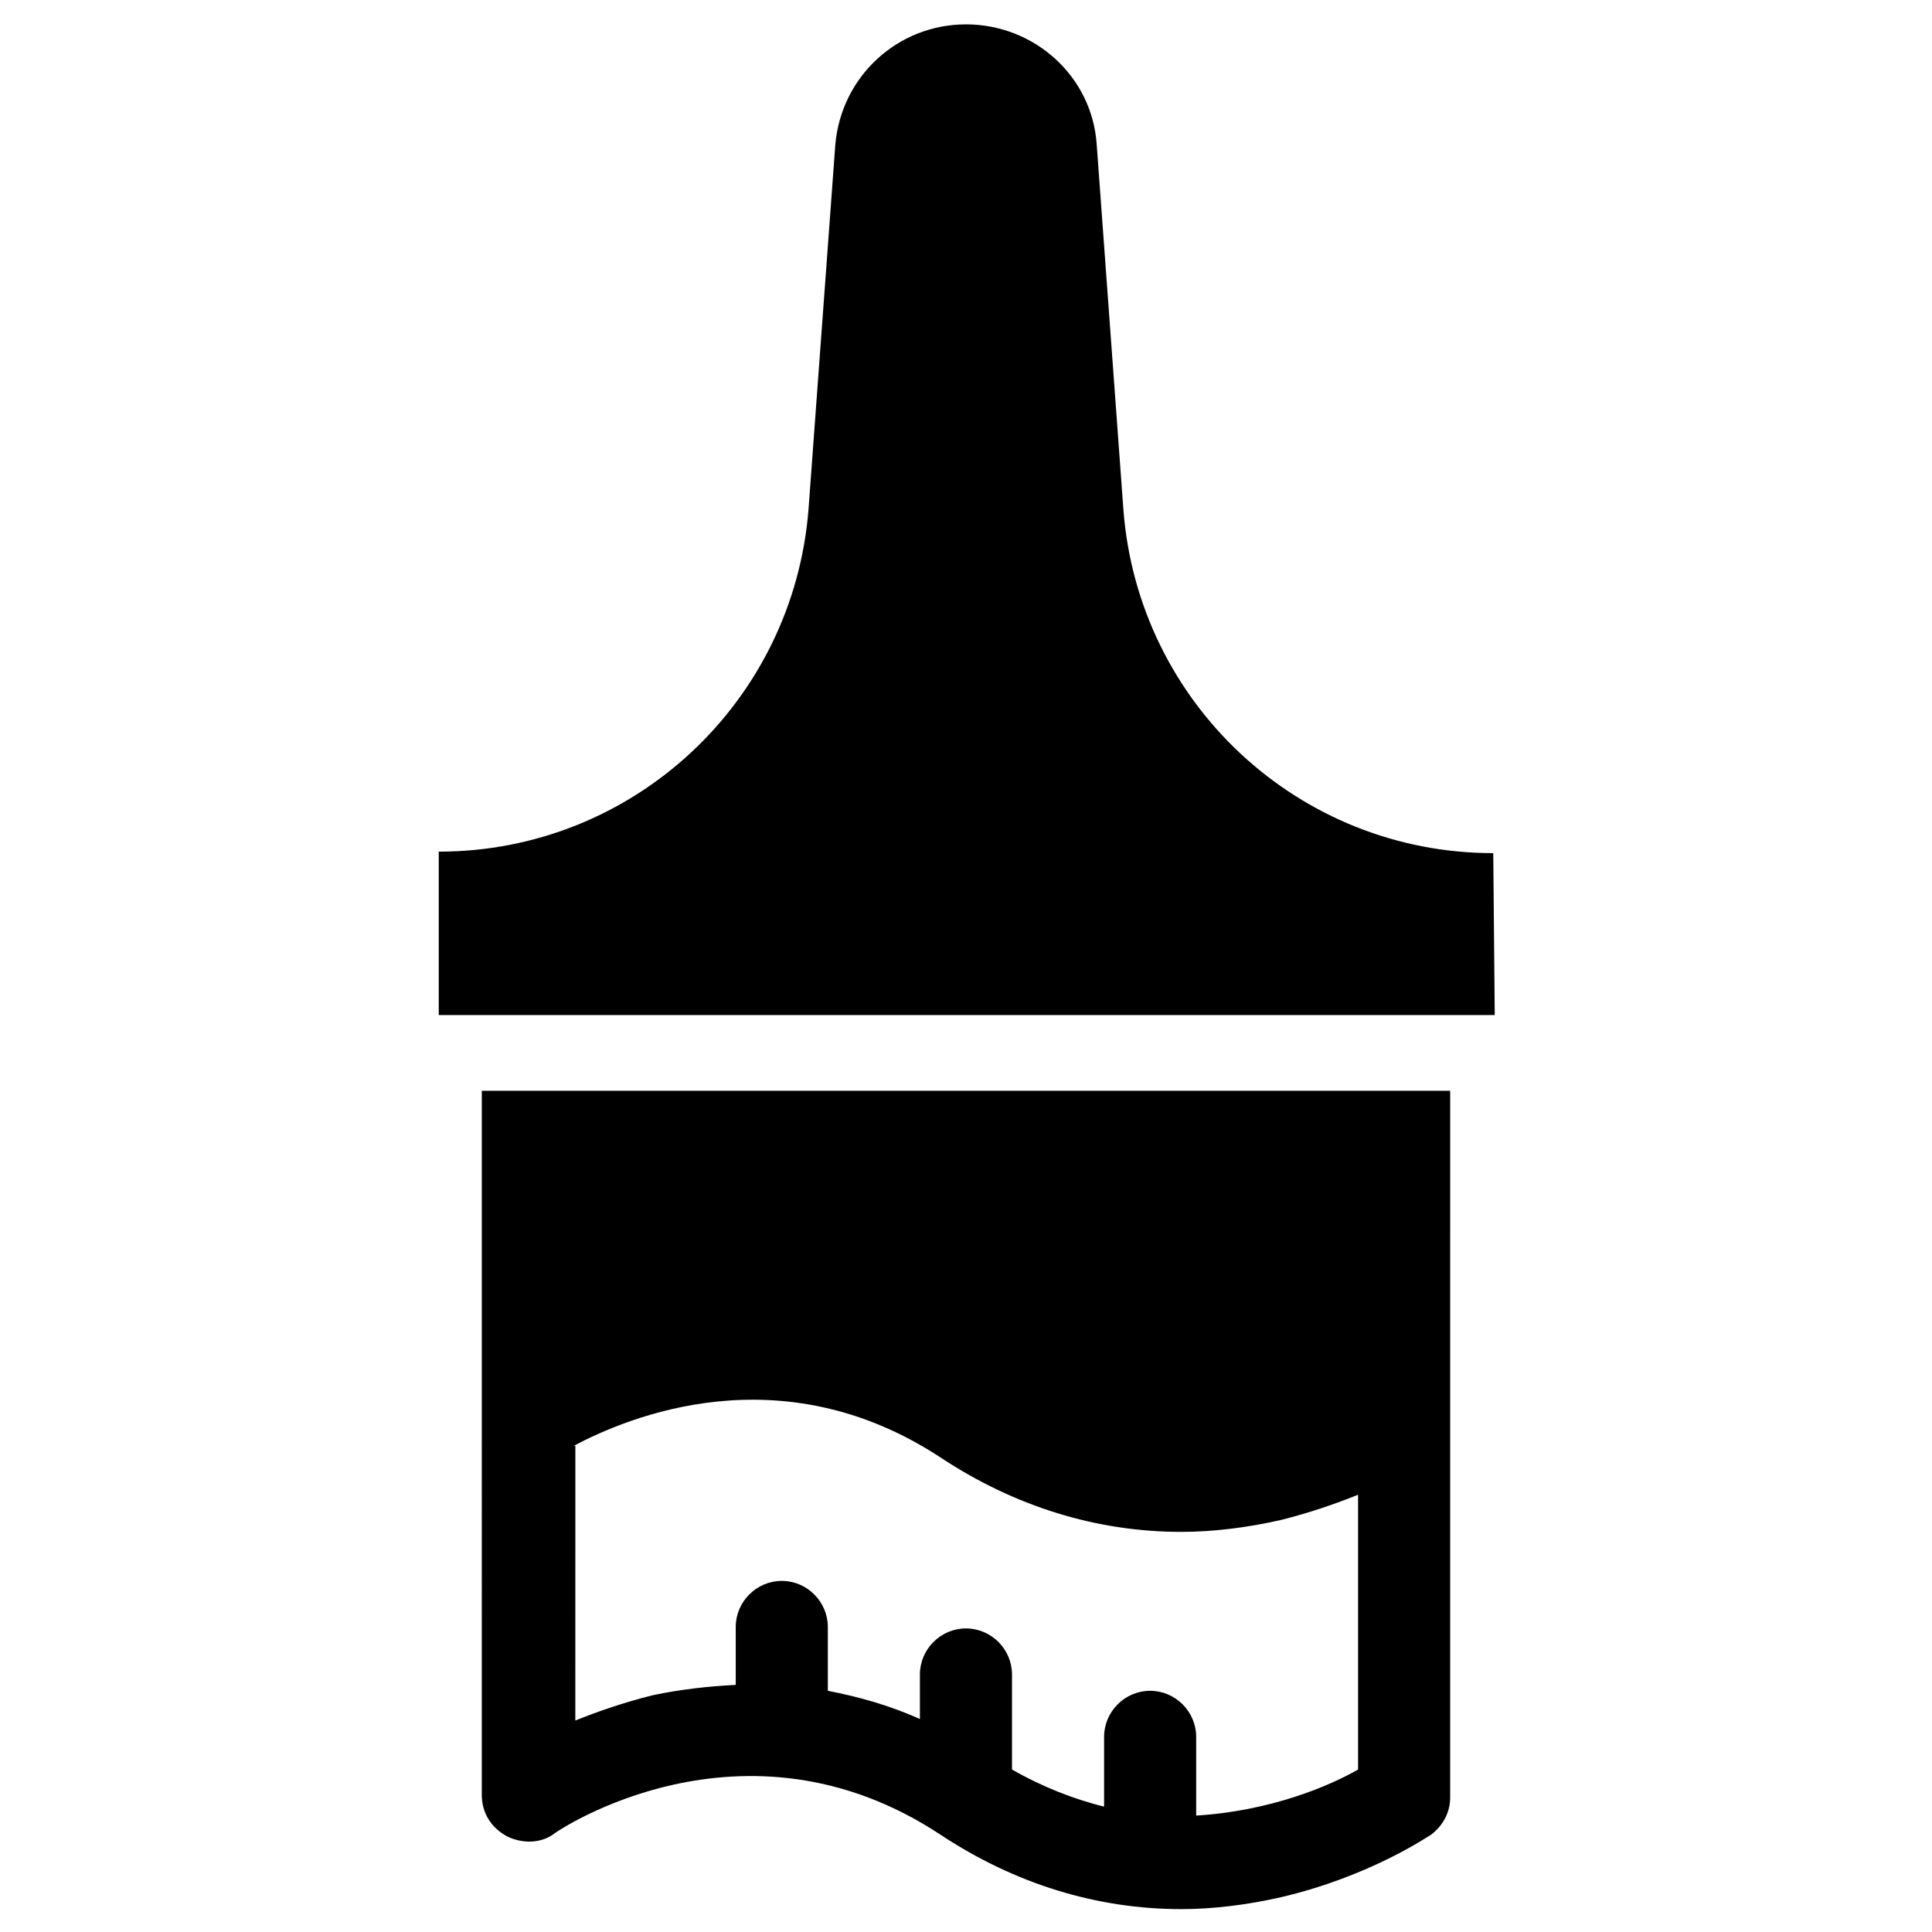
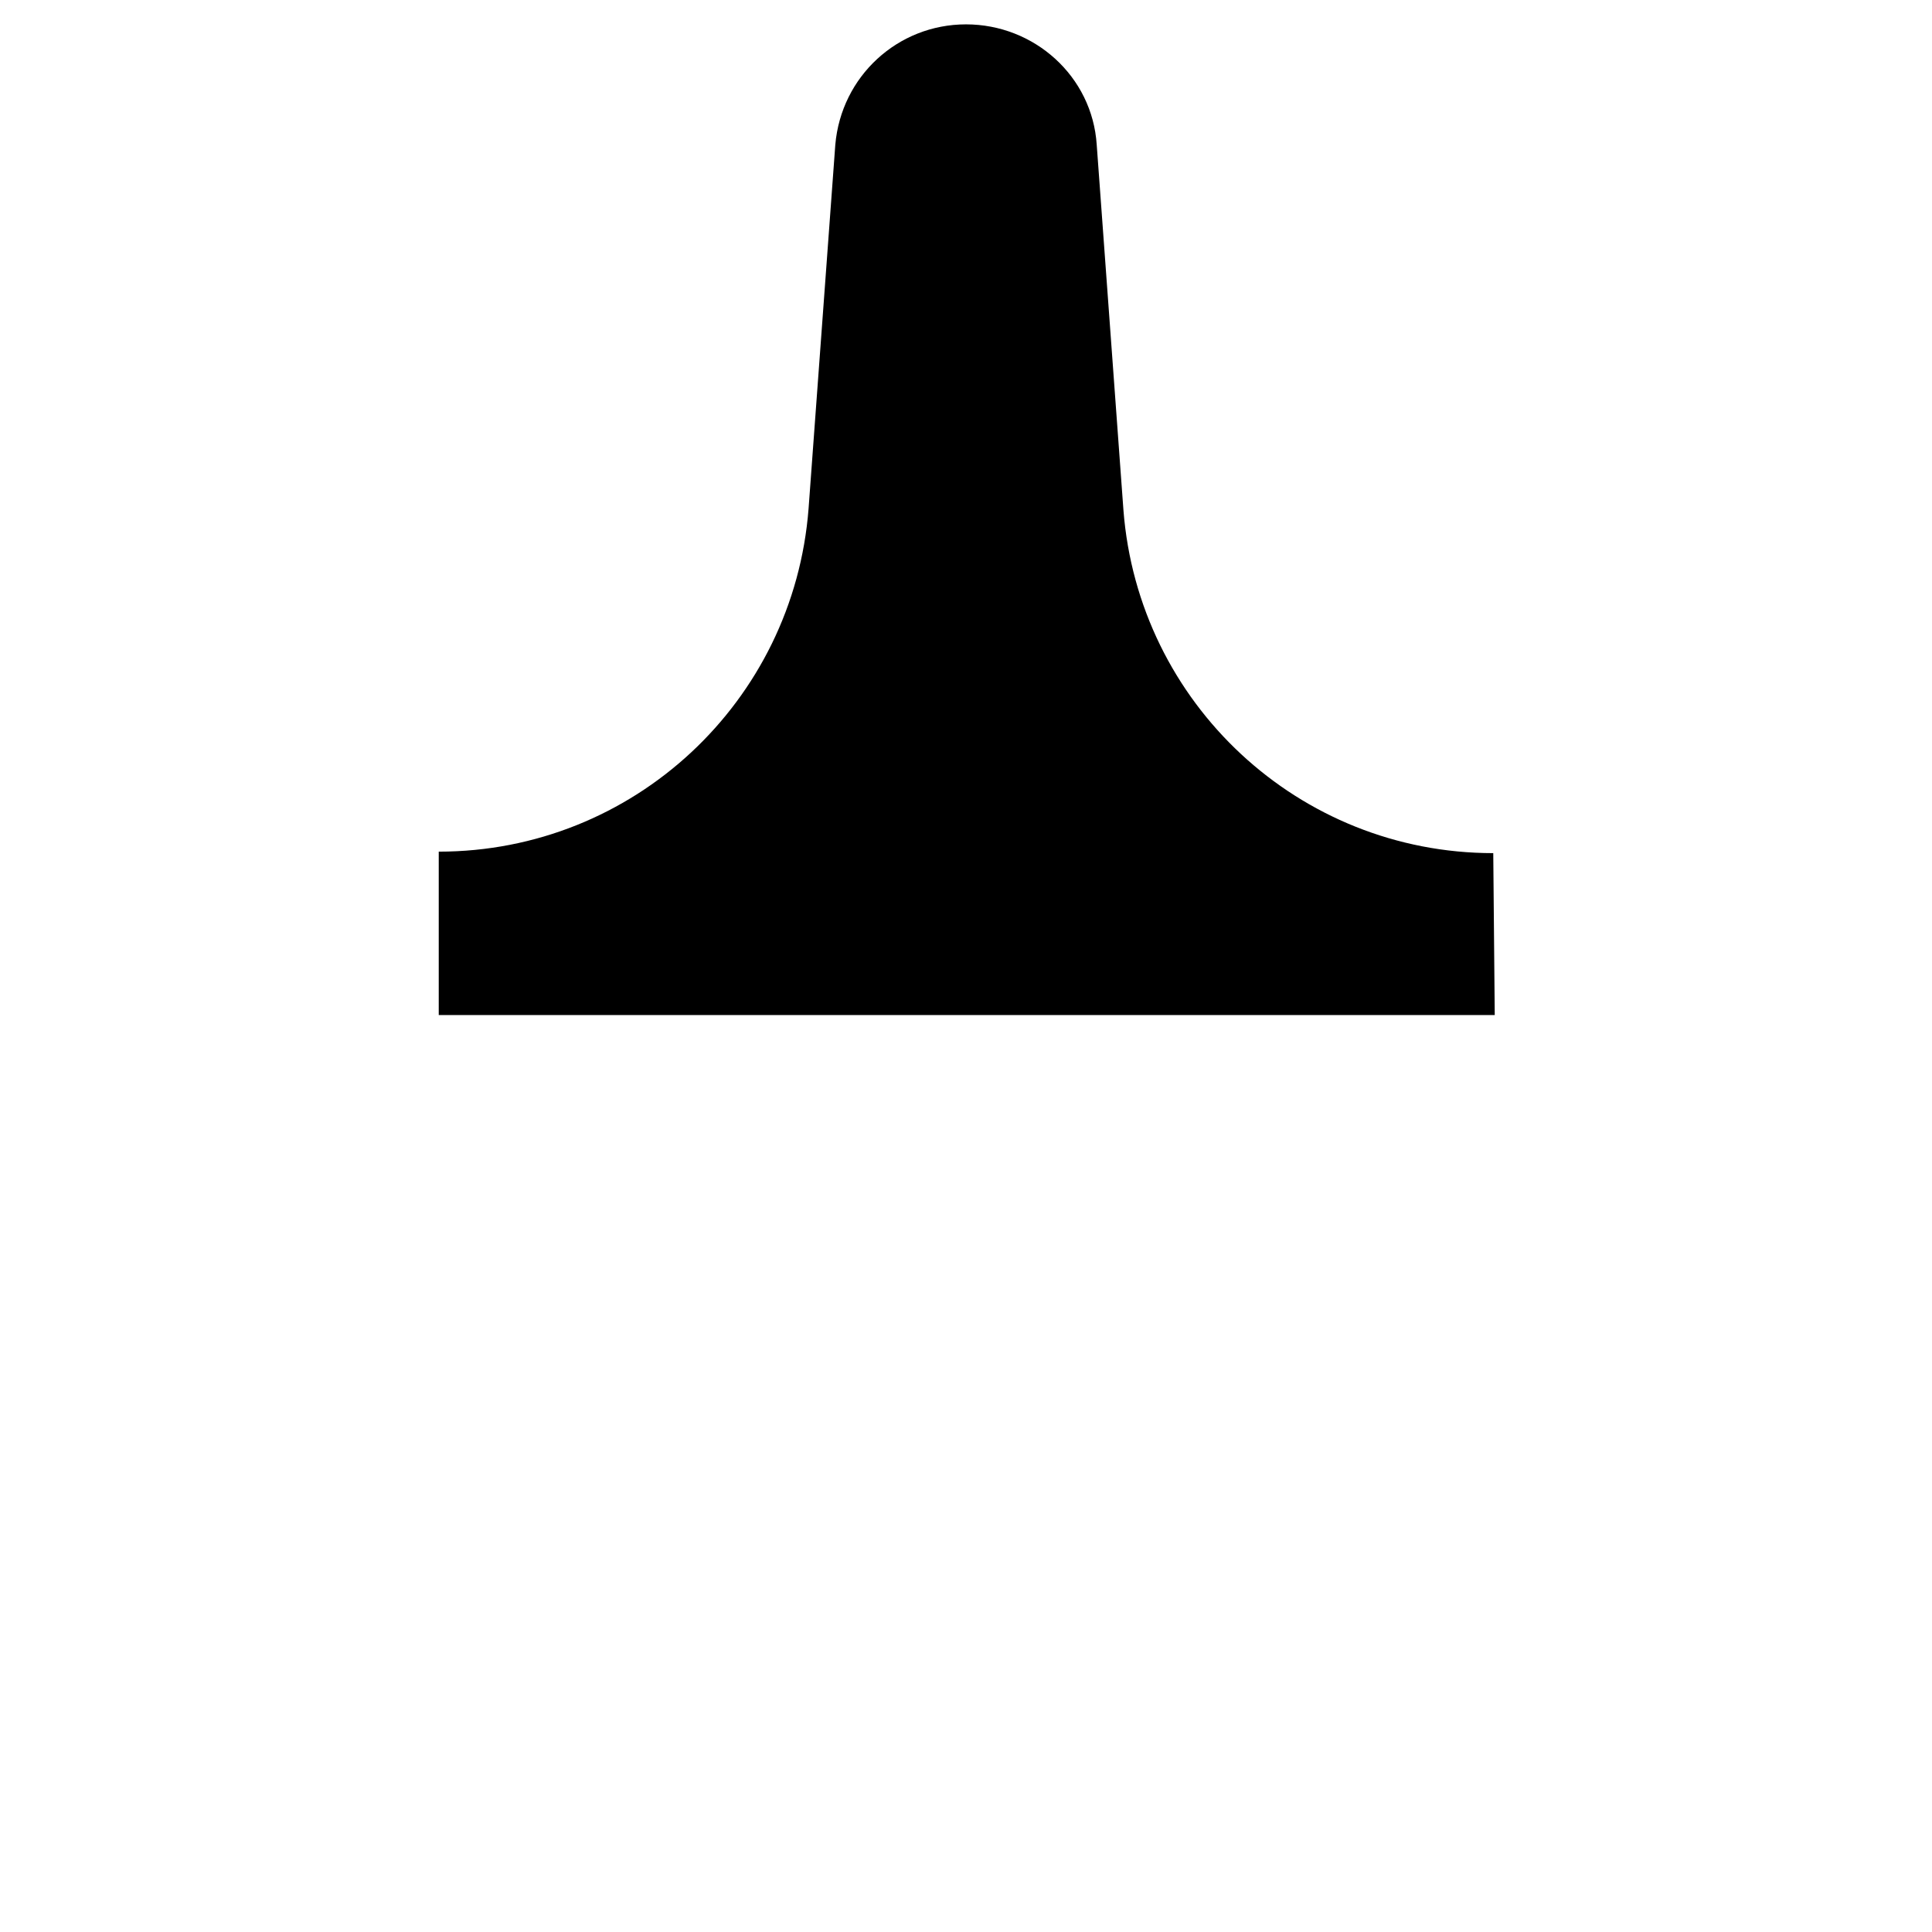
<svg xmlns="http://www.w3.org/2000/svg" fill="#000000" width="800px" height="800px" version="1.1" viewBox="144 144 512 512">
  <g>
    <path d="m539.73 370.09c-51.562 0-94.07-39.754-98.008-90.922l-7.082-96.828c-1.18-18.105-16.531-31.883-34.637-31.883s-33.062 13.777-34.637 31.883l-7.086 96.434c-3.938 51.168-46.445 90.922-98.008 90.922v43.297h279.85z" />
-     <path d="m271.68 619.63c0 4.723 2.363 8.66 6.691 11.02 3.938 1.969 9.055 1.969 12.594-0.789 0.395-0.395 49.988-34.242 102.34 0.395 19.68 12.988 41.328 19.68 63.762 19.68 8.66 0 17.711-1.18 26.371-3.148 23.617-5.512 38.965-16.137 39.754-16.531 3.148-2.363 5.117-5.902 5.117-9.84l0.004-187.35h-256.63zm24.402-92.496c14.168-7.477 54.711-24.797 97.219 3.148 19.68 12.988 41.328 19.68 63.762 19.68 8.66 0 17.711-1.18 26.371-3.148 7.871-1.969 14.562-4.328 20.469-6.691v72.816c-7.477 4.328-23.223 11.02-42.902 12.203v-20.859c0-6.691-5.512-12.203-12.203-12.203-6.691 0-12.203 5.512-12.203 12.203v18.5c-7.871-1.969-16.137-5.117-24.402-9.84v-25.191c0-6.691-5.512-12.203-12.203-12.203-6.691 0-12.203 5.512-12.203 12.203v11.809c-7.871-3.543-16.137-5.902-24.402-7.477v-16.926c0-6.691-5.512-12.203-12.203-12.203s-12.203 5.512-12.203 12.203v15.352c-7.477 0.395-14.562 1.18-22.043 2.754-7.871 1.969-14.562 4.328-20.469 6.691l0.012-72.82z" />
  </g>
</svg>